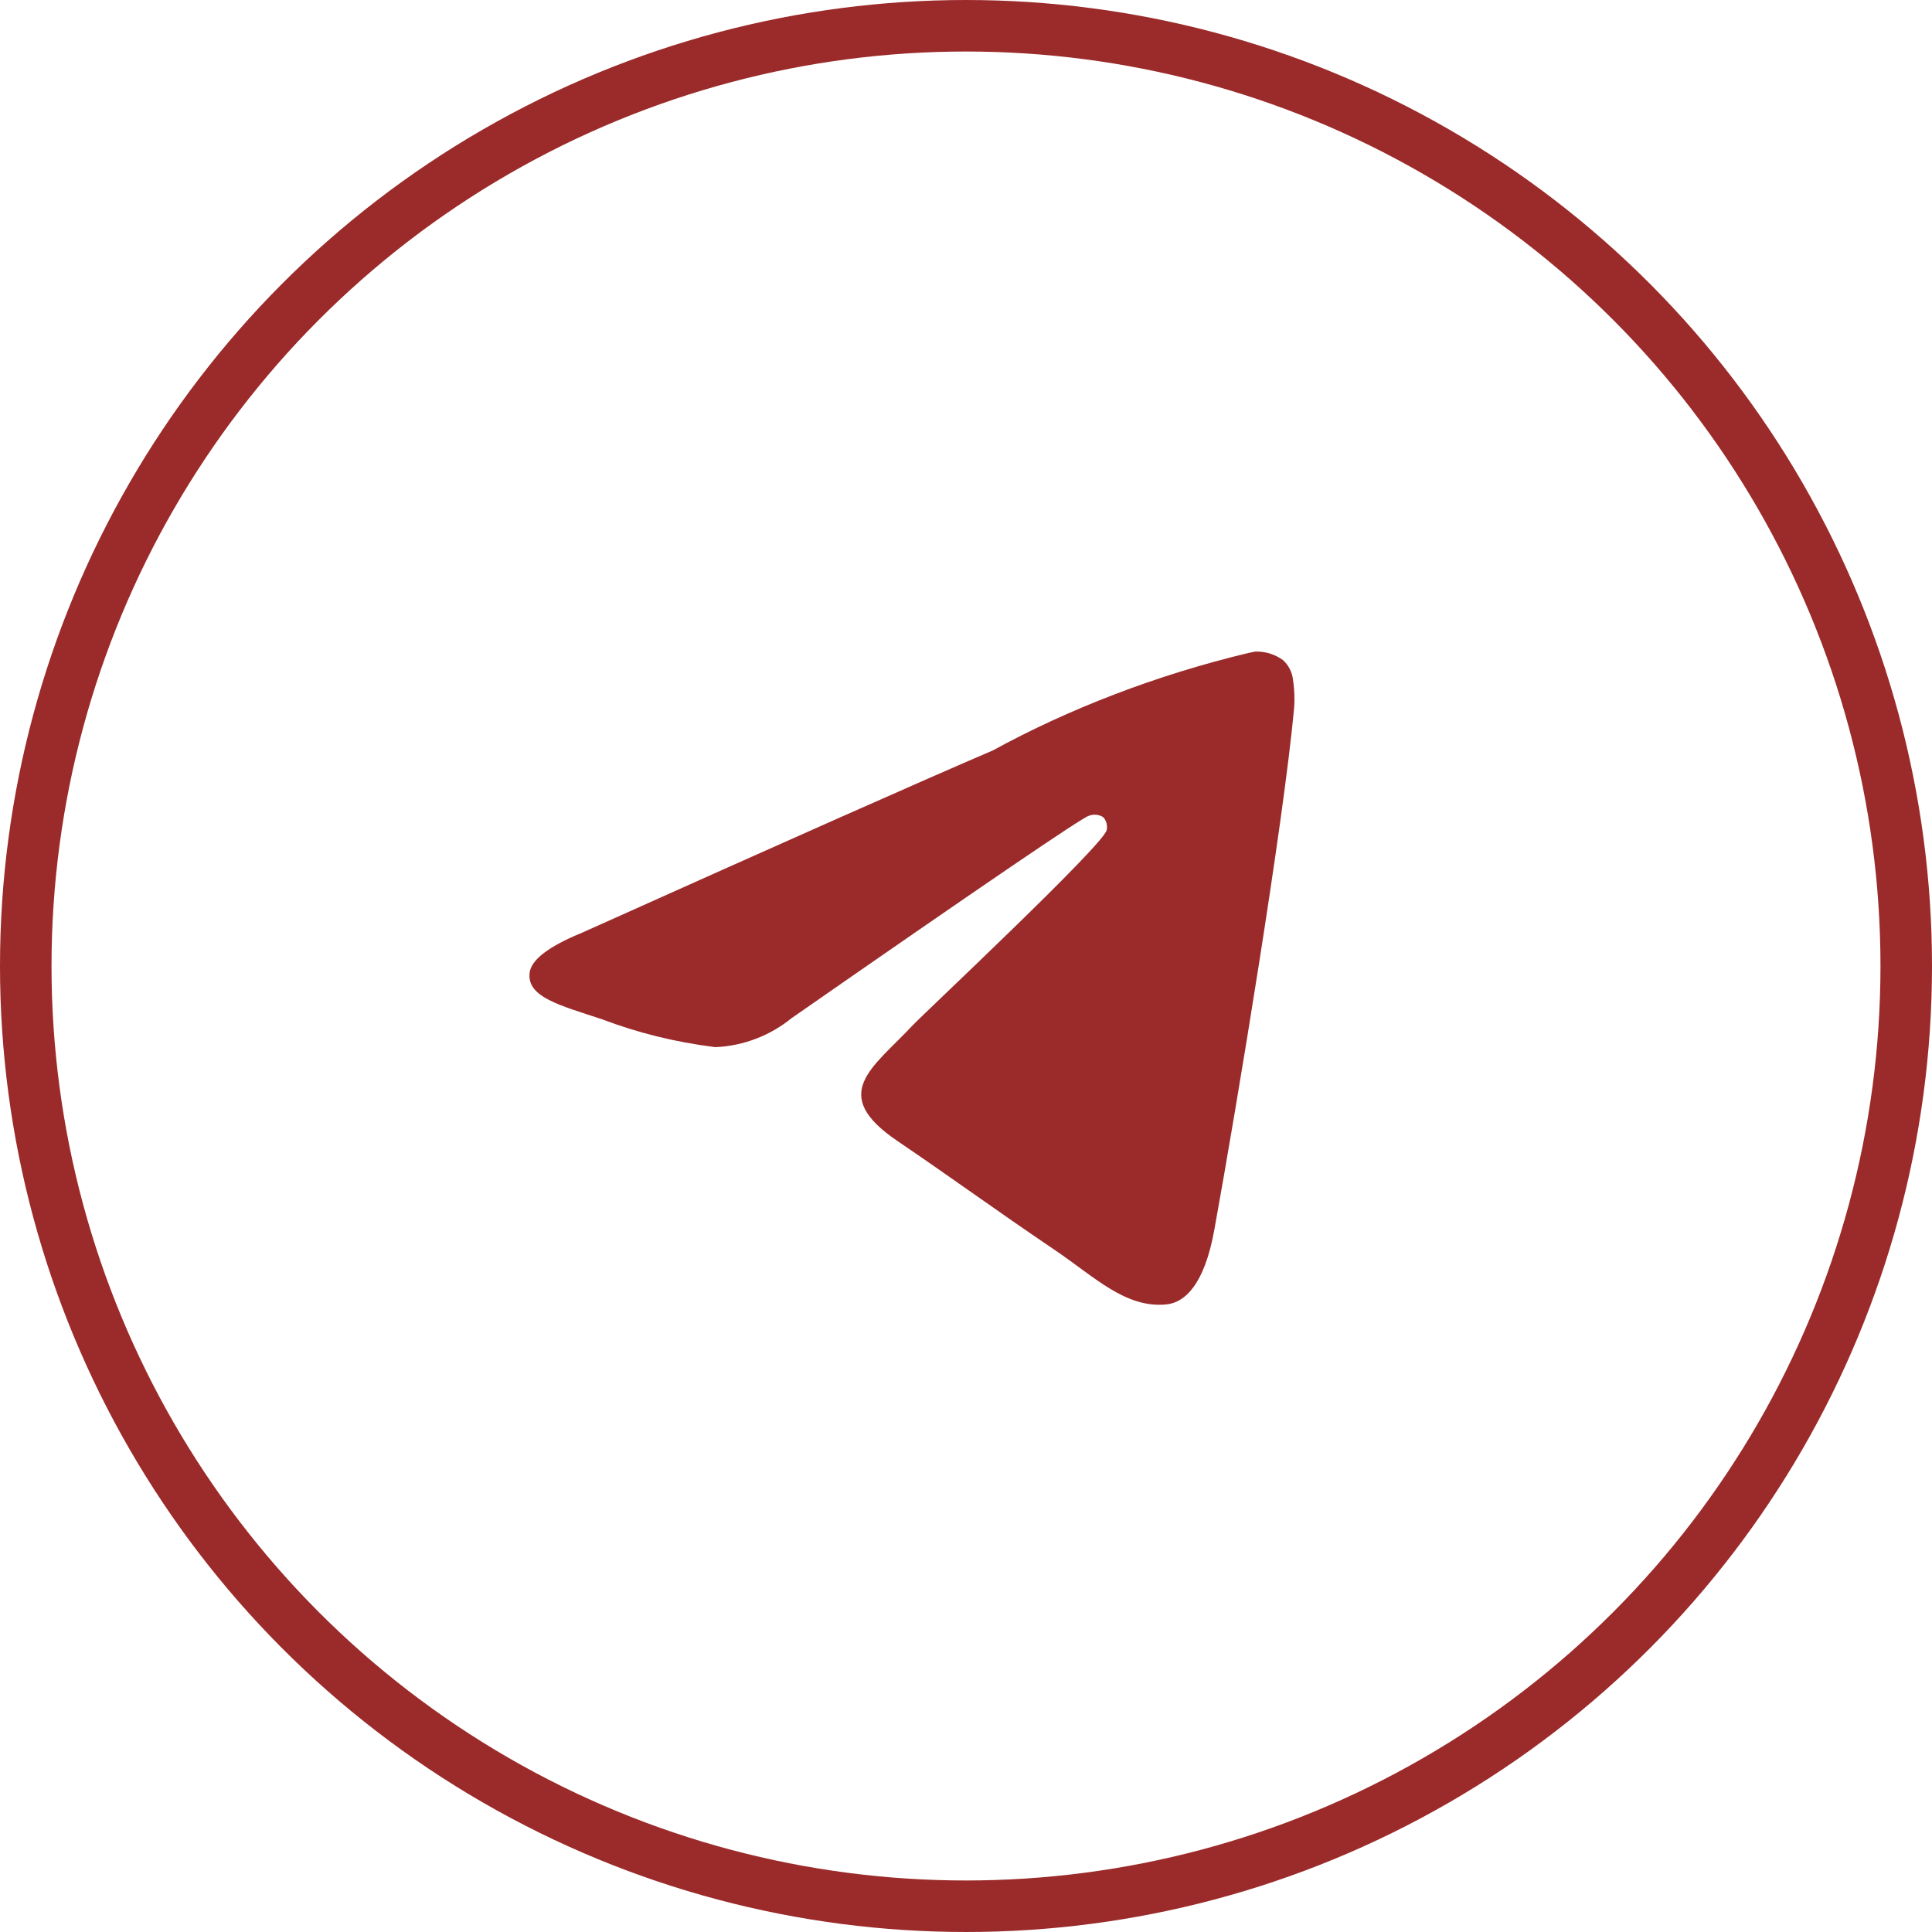
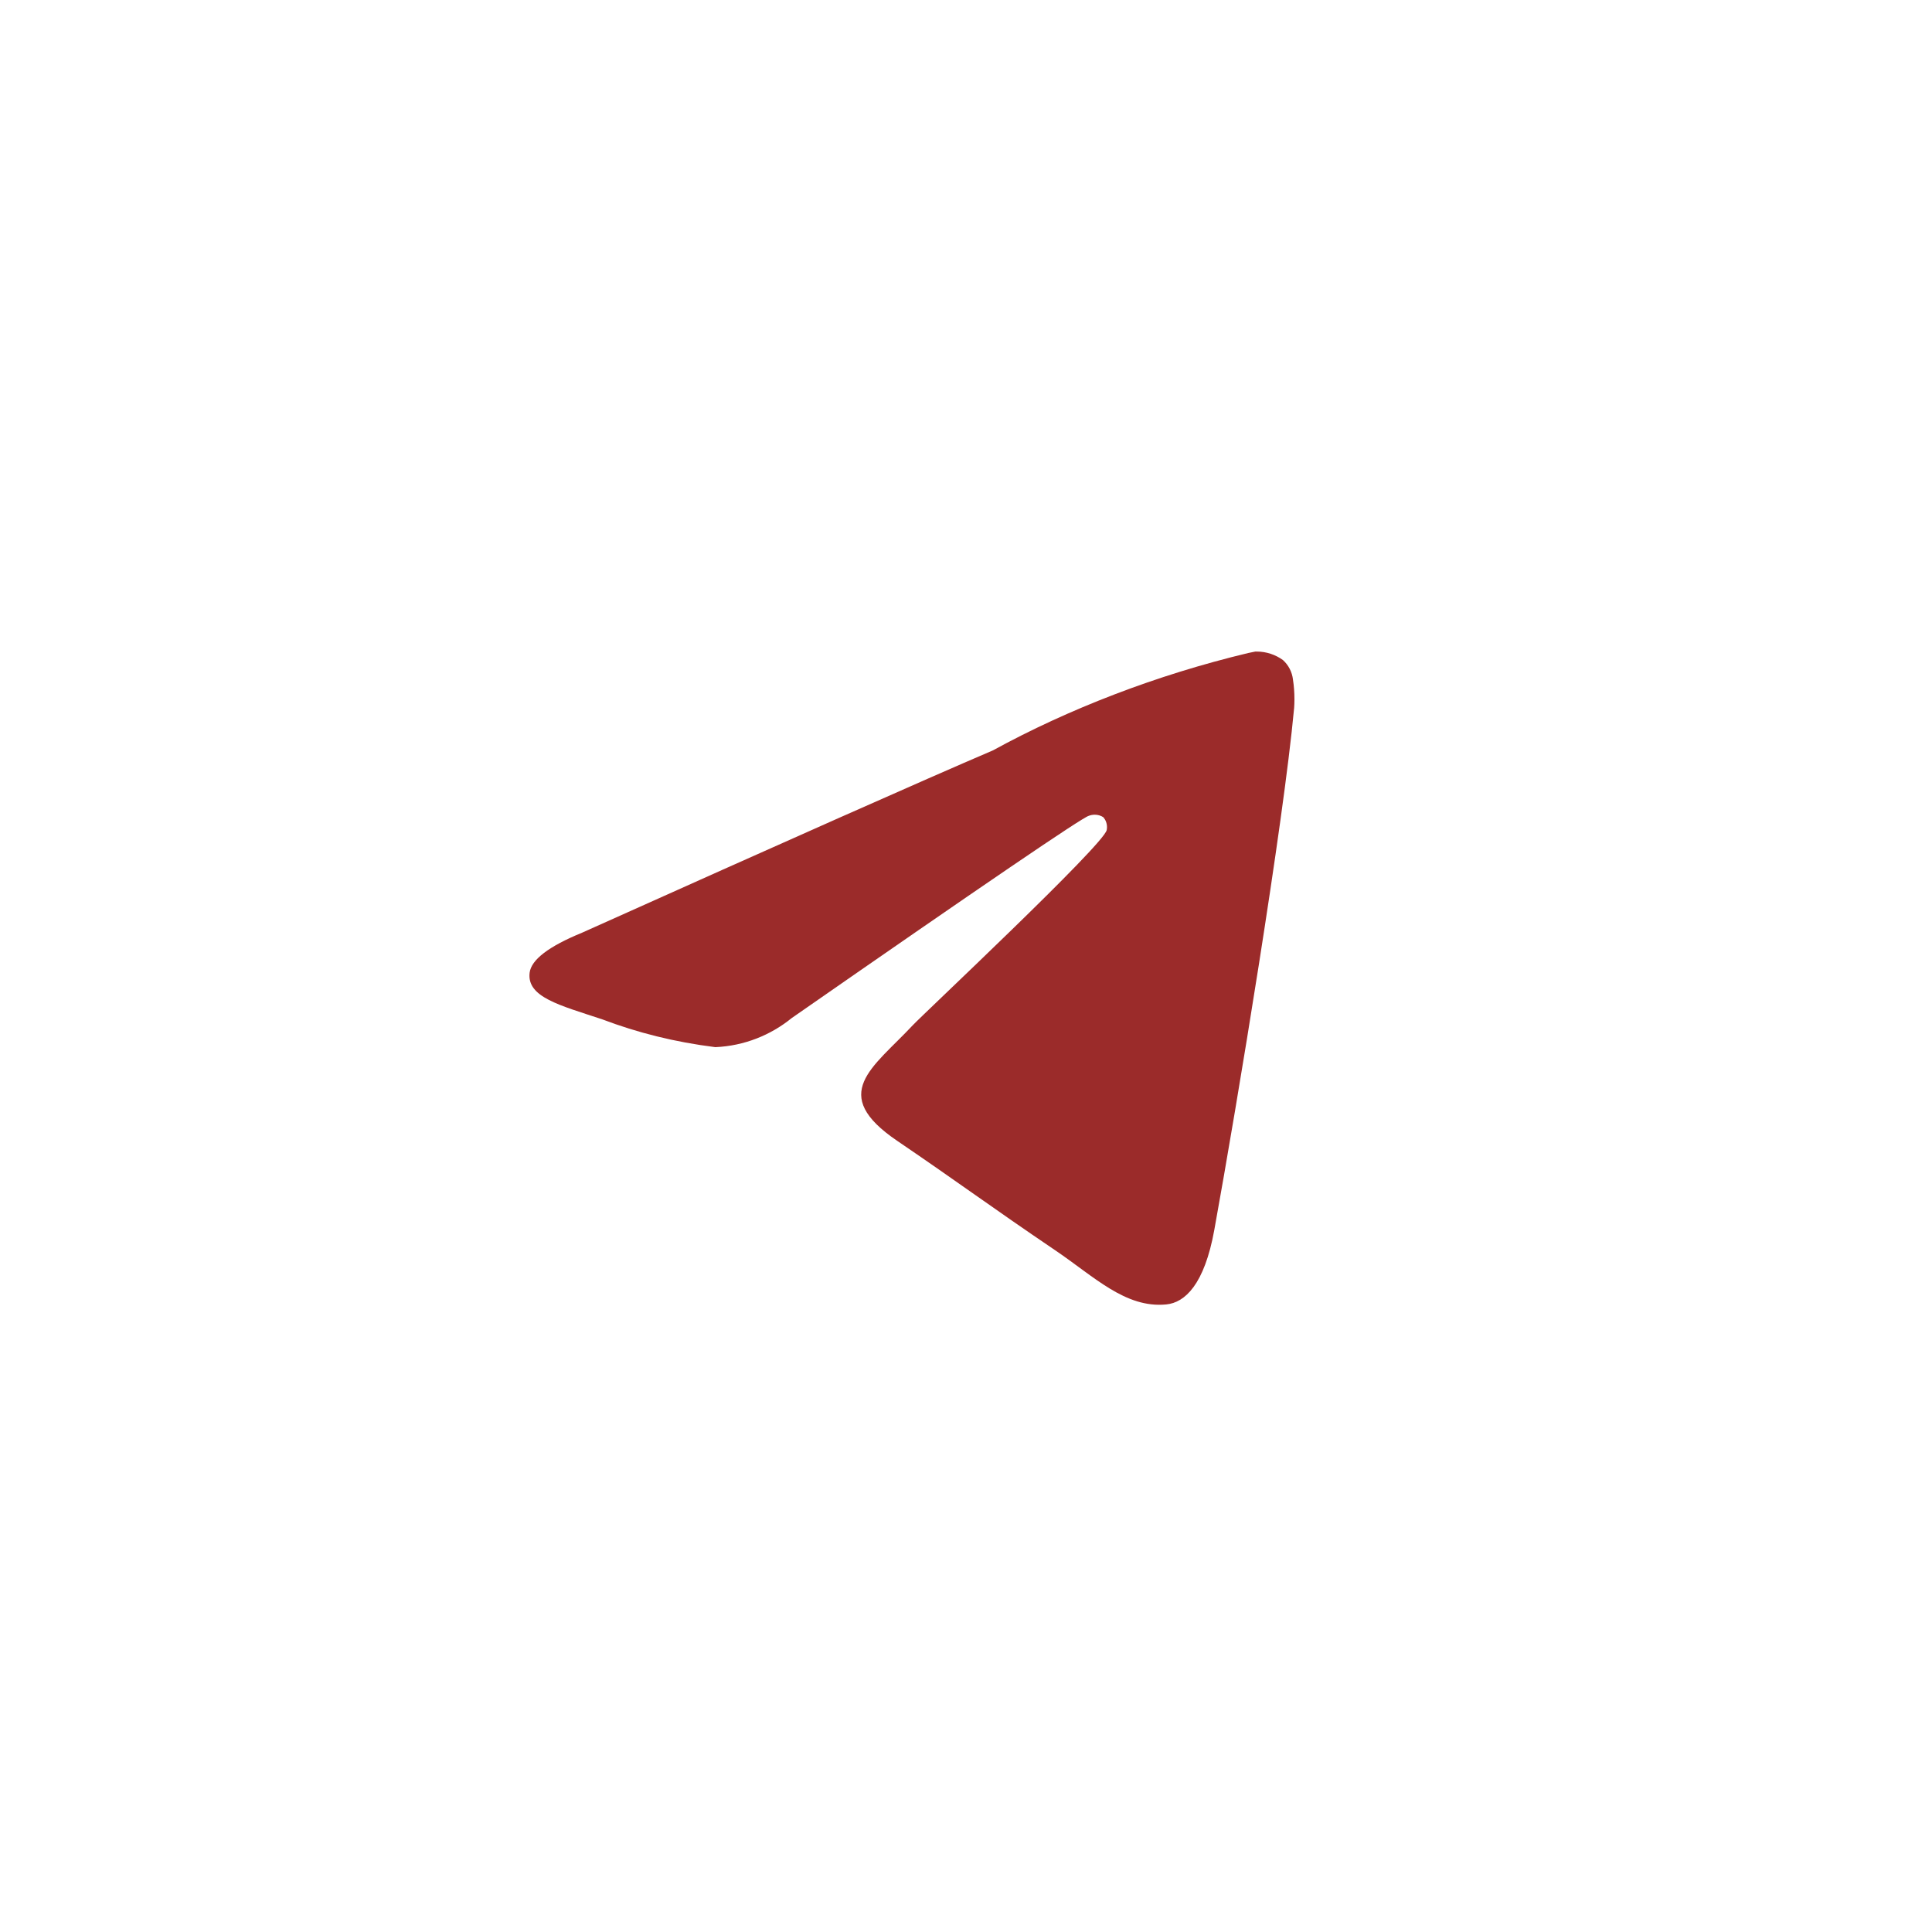
<svg xmlns="http://www.w3.org/2000/svg" width="45" height="45" viewBox="0 0 45 45" fill="none">
-   <circle cx="22.5" cy="22.5" r="21.9" stroke="#9B2B2A" stroke-width="1.2" />
-   <path fill-rule="evenodd" clip-rule="evenodd" d="M14.029 23.743L14.039 23.746C14.036 23.745 14.032 23.744 14.029 23.743ZM14.029 23.743L14.029 23.743Z" fill="#9B2B2A" />
  <path d="M29.27 15.176H29.246L29.245 15.175L29.073 15.21C26.926 15.724 24.885 16.516 23.125 17.479C21.529 18.162 18.339 19.578 13.556 21.725C12.78 22.043 12.373 22.354 12.336 22.658C12.268 23.227 13.04 23.415 14.029 23.743L14.039 23.746C14.062 23.754 14.086 23.762 14.11 23.77L14.039 23.746L14.029 23.743C14.847 24.053 15.71 24.271 16.659 24.39H16.666C17.336 24.36 17.952 24.11 18.44 23.713C22.908 20.606 25.215 19.036 25.36 19.002L25.357 19.003C25.401 18.986 25.448 18.976 25.498 18.976C25.572 18.976 25.643 18.997 25.7 19.036C25.752 19.097 25.784 19.177 25.784 19.265C25.784 19.29 25.781 19.313 25.777 19.335C25.695 19.692 21.497 23.625 21.255 23.885C20.333 24.872 19.282 25.478 20.903 26.576C22.304 27.528 23.12 28.135 24.564 29.112C25.487 29.735 26.21 30.474 27.162 30.383C27.6 30.342 28.053 29.918 28.283 28.65C28.826 25.656 29.895 19.171 30.142 16.497V16.507C30.147 16.435 30.15 16.363 30.15 16.289C30.15 16.128 30.138 15.97 30.116 15.832V15.829C30.095 15.648 30.009 15.488 29.882 15.374L29.886 15.376C29.711 15.25 29.499 15.176 29.27 15.176Z" fill="#9B2B2A" />
</svg>